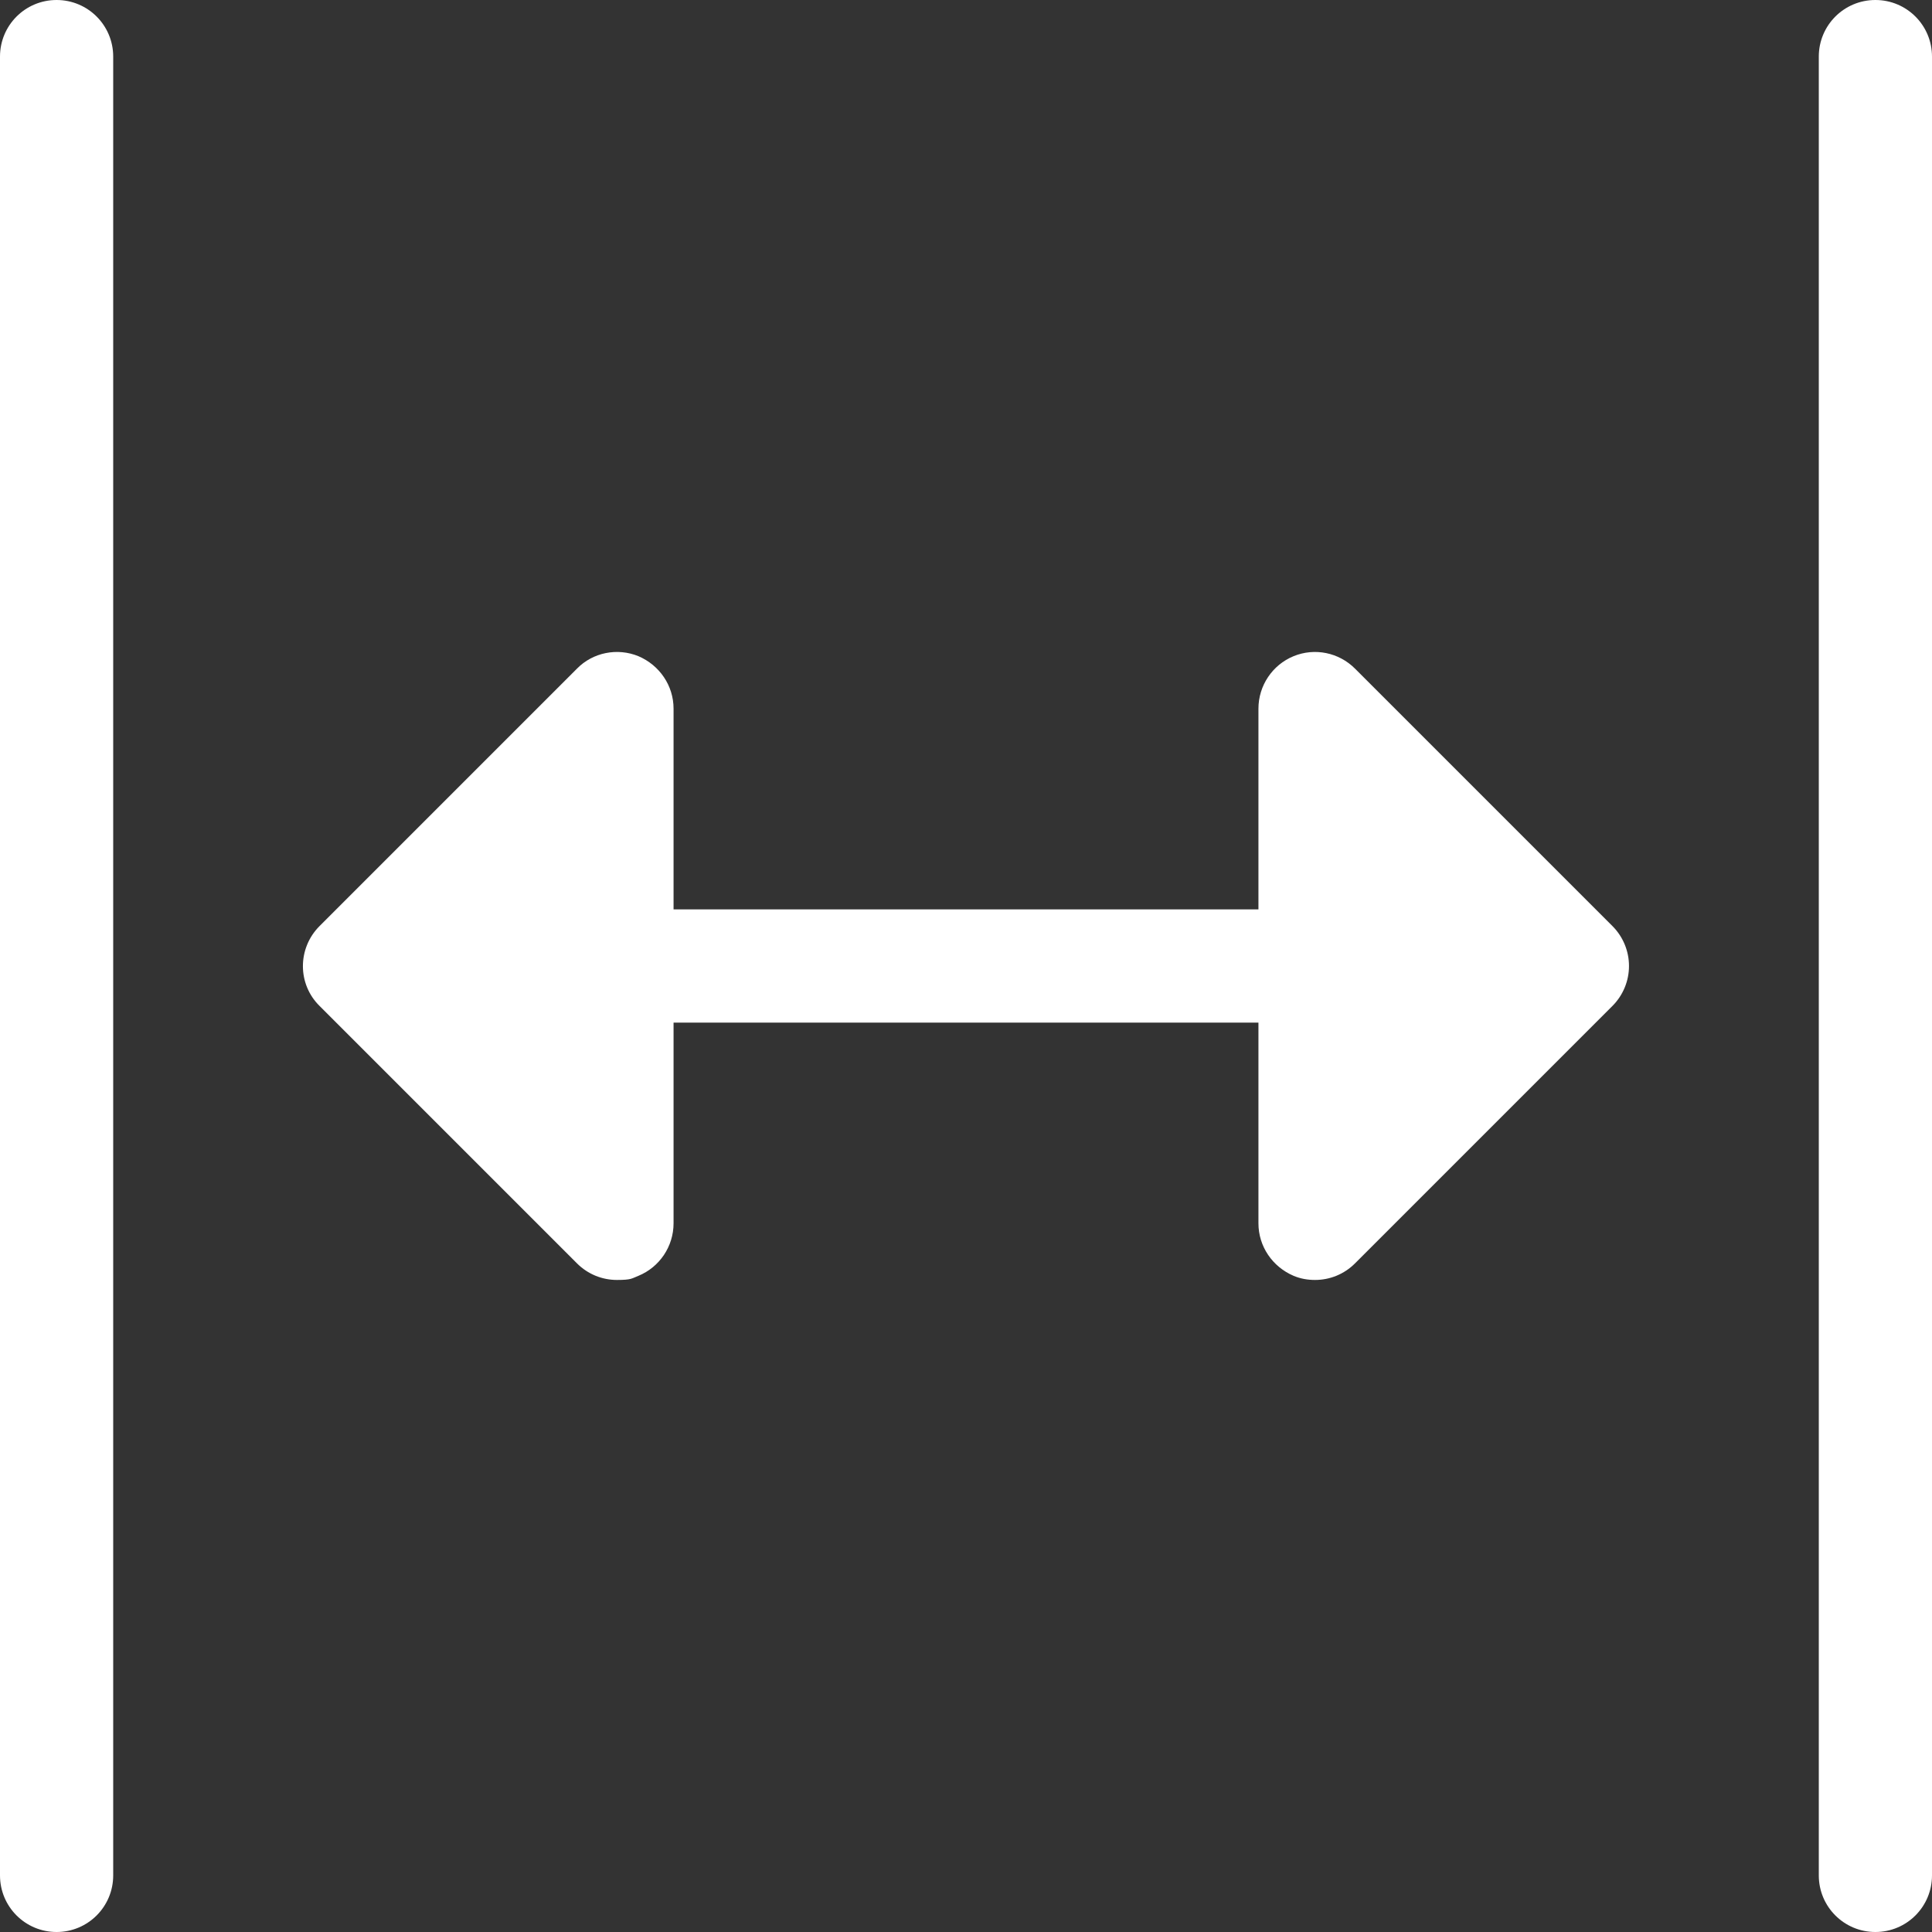
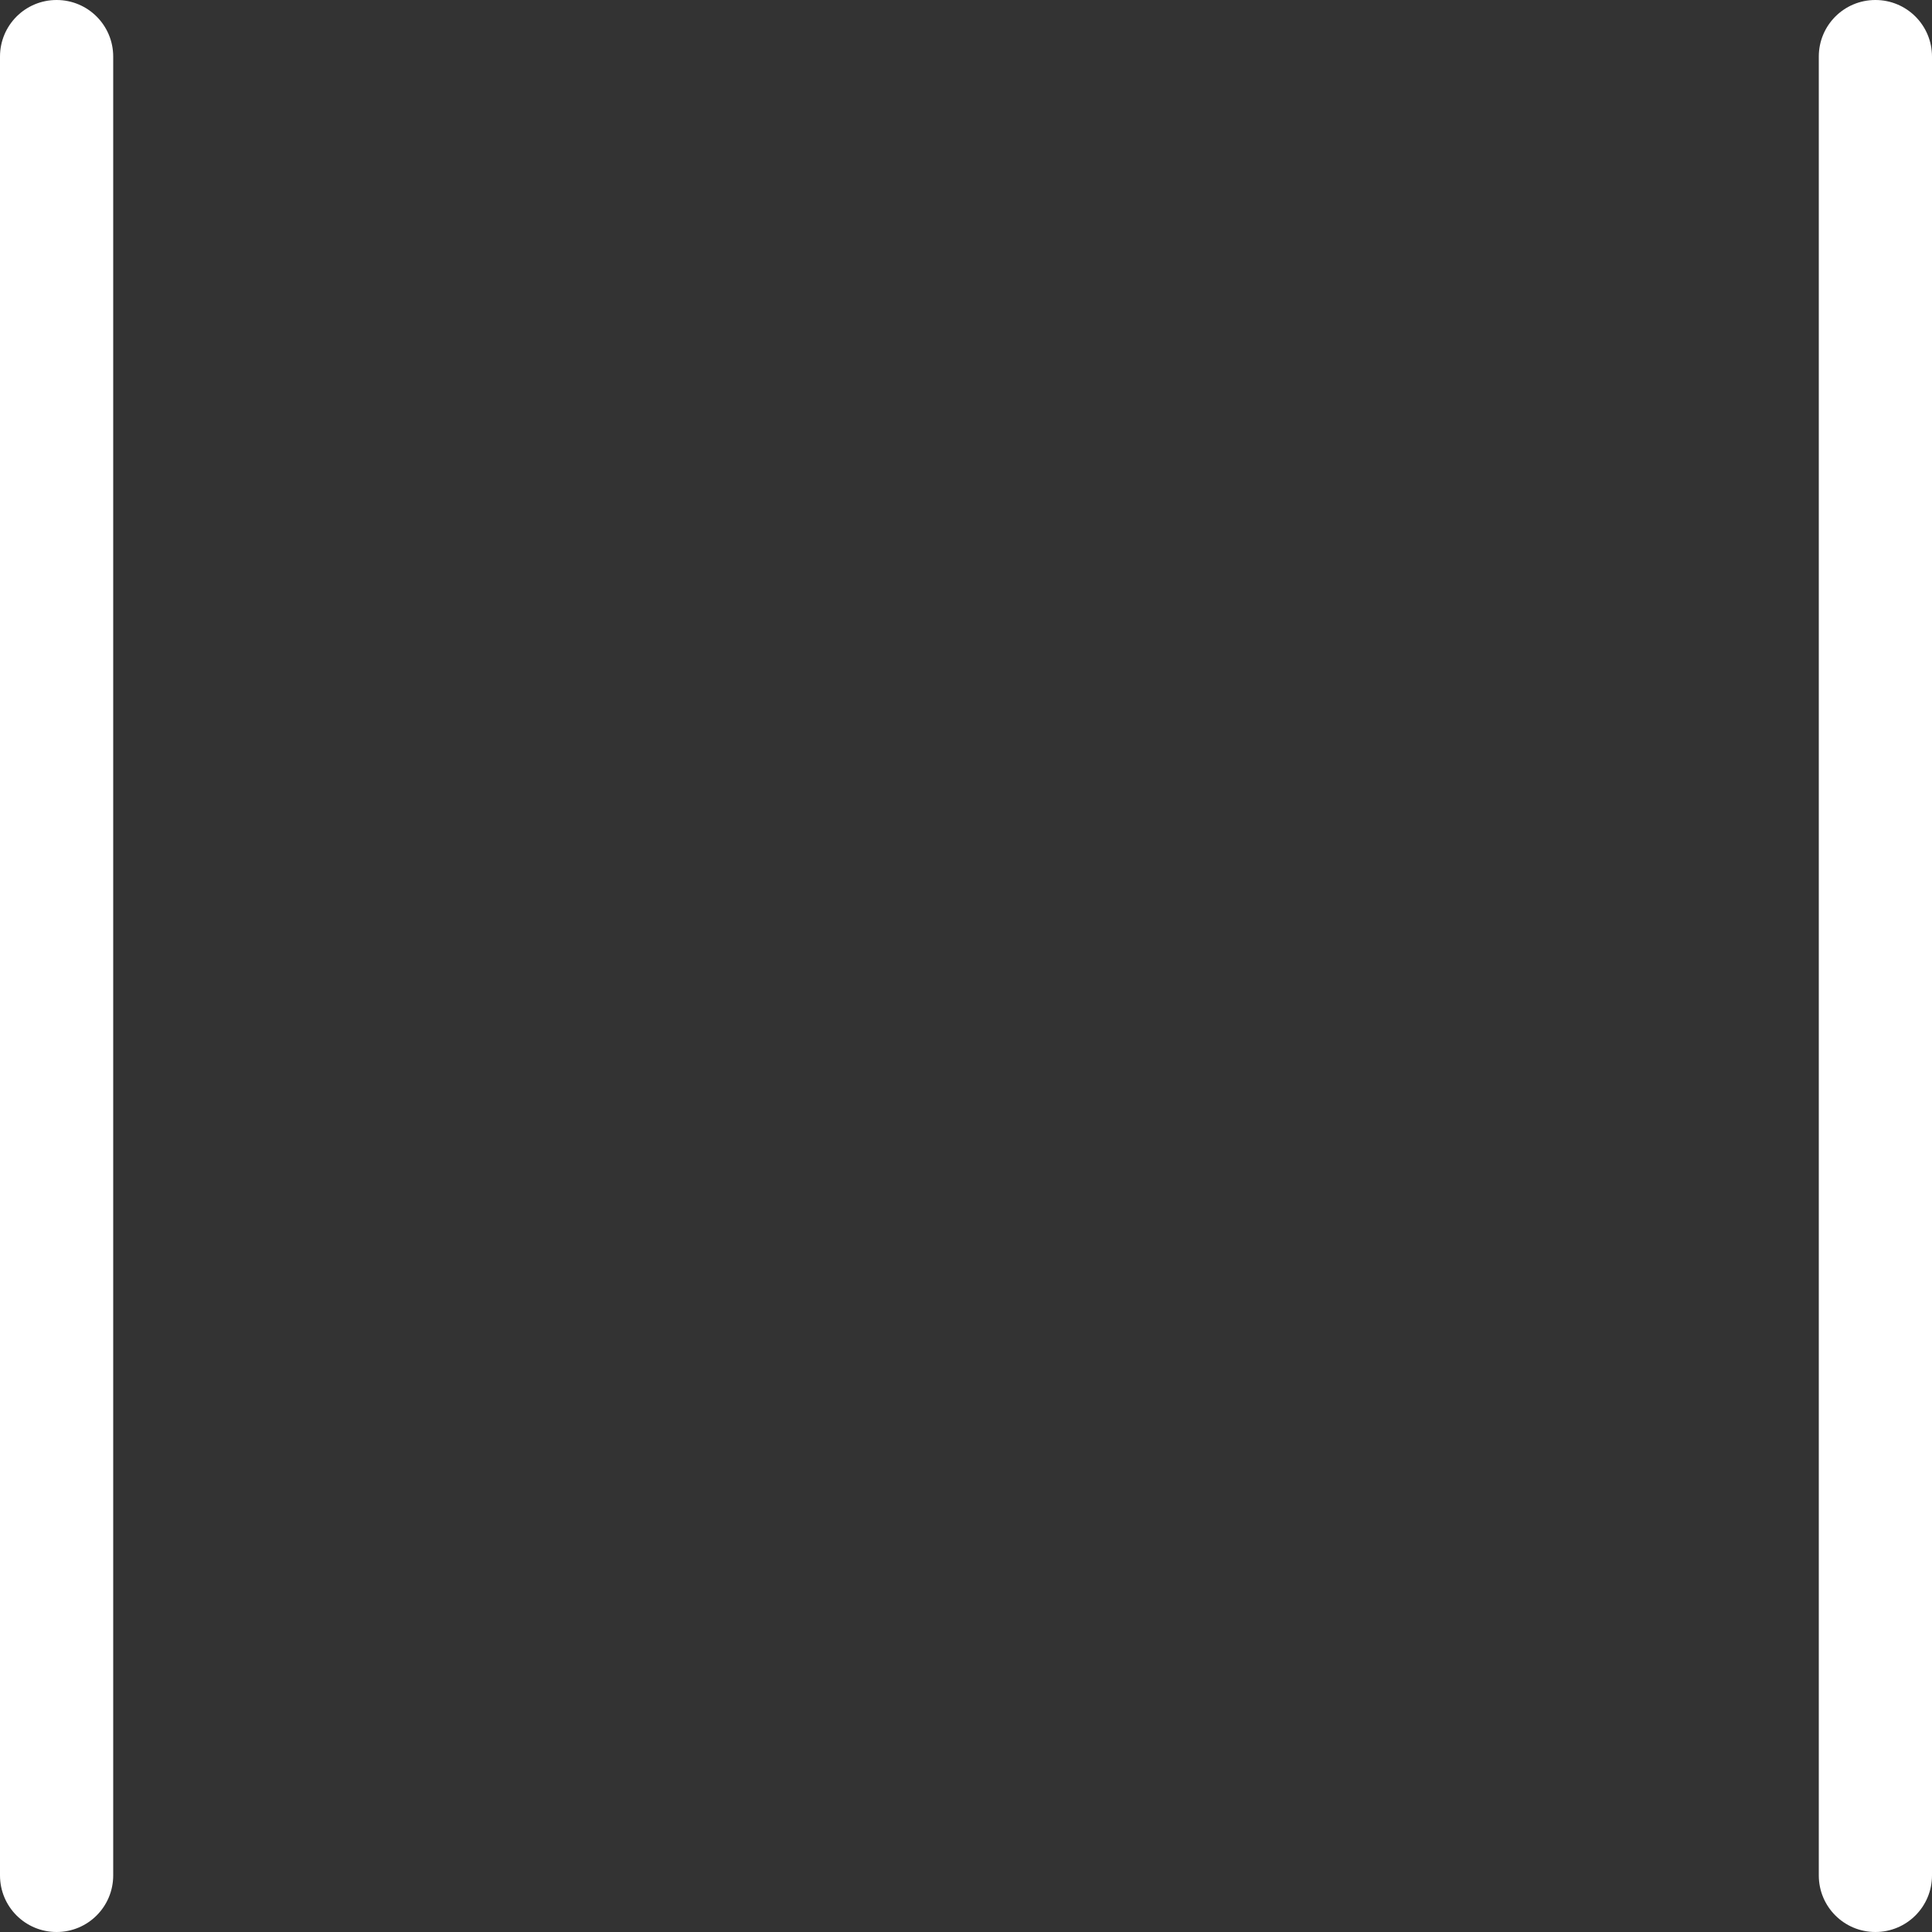
<svg xmlns="http://www.w3.org/2000/svg" version="1.1" viewBox="0 0 512 512">
  <rect x="0" y="0" width="512" height="512" fill="#333333" stroke="none" />
  <defs>
    <style>
      .cls-1 {
        fill: #fff;
      }
    </style>
  </defs>
  <g>
    <g id="Layer_1">
-       <path class="cls-1" d="M359.1,177.2c-4.3-4.3-10.7-5.6-16.3-3.3s-9.3,7.8-9.3,13.9v53.2h-155v-53.2c0-6.1-3.7-11.5-9.3-13.9-5.6-2.3-12.1-1-16.3,3.3l-68.2,68.2c-5.9,5.9-5.9,15.4,0,21.2l68.2,68.2c2.9,2.9,6.7,4.4,10.6,4.4s3.9-.4,5.7-1.1c5.6-2.3,9.3-7.8,9.3-13.9v-53.2h155v53.2c0,6.1,3.7,11.5,9.3,13.9,1.9.8,3.8,1.1,5.7,1.1,3.9,0,7.7-1.5,10.6-4.4l68.2-68.2c2.8-2.8,4.4-6.6,4.4-10.6s-1.6-7.8-4.4-10.6l-68.2-68.2Z" />
      <path class="cls-1" d="M15,0C6.7,0,0,6.7,0,15v482c0,8.3,6.7,15,15,15s15-6.7,15-15V15C30,6.7,23.3,0,15,0Z" />
-       <path class="cls-1" d="M497,0c-8.3,0-15,6.7-15,15v482c0,8.3,6.7,15,15,15s15-6.7,15-15V15c0-8.3-6.7-15-15-15Z" />
+       <path class="cls-1" d="M497,0c-8.3,0-15,6.7-15,15v482c0,8.3,6.7,15,15,15s15-6.7,15-15V15c0-8.3-6.7-15-15-15" />
    </g>
  </g>
</svg>